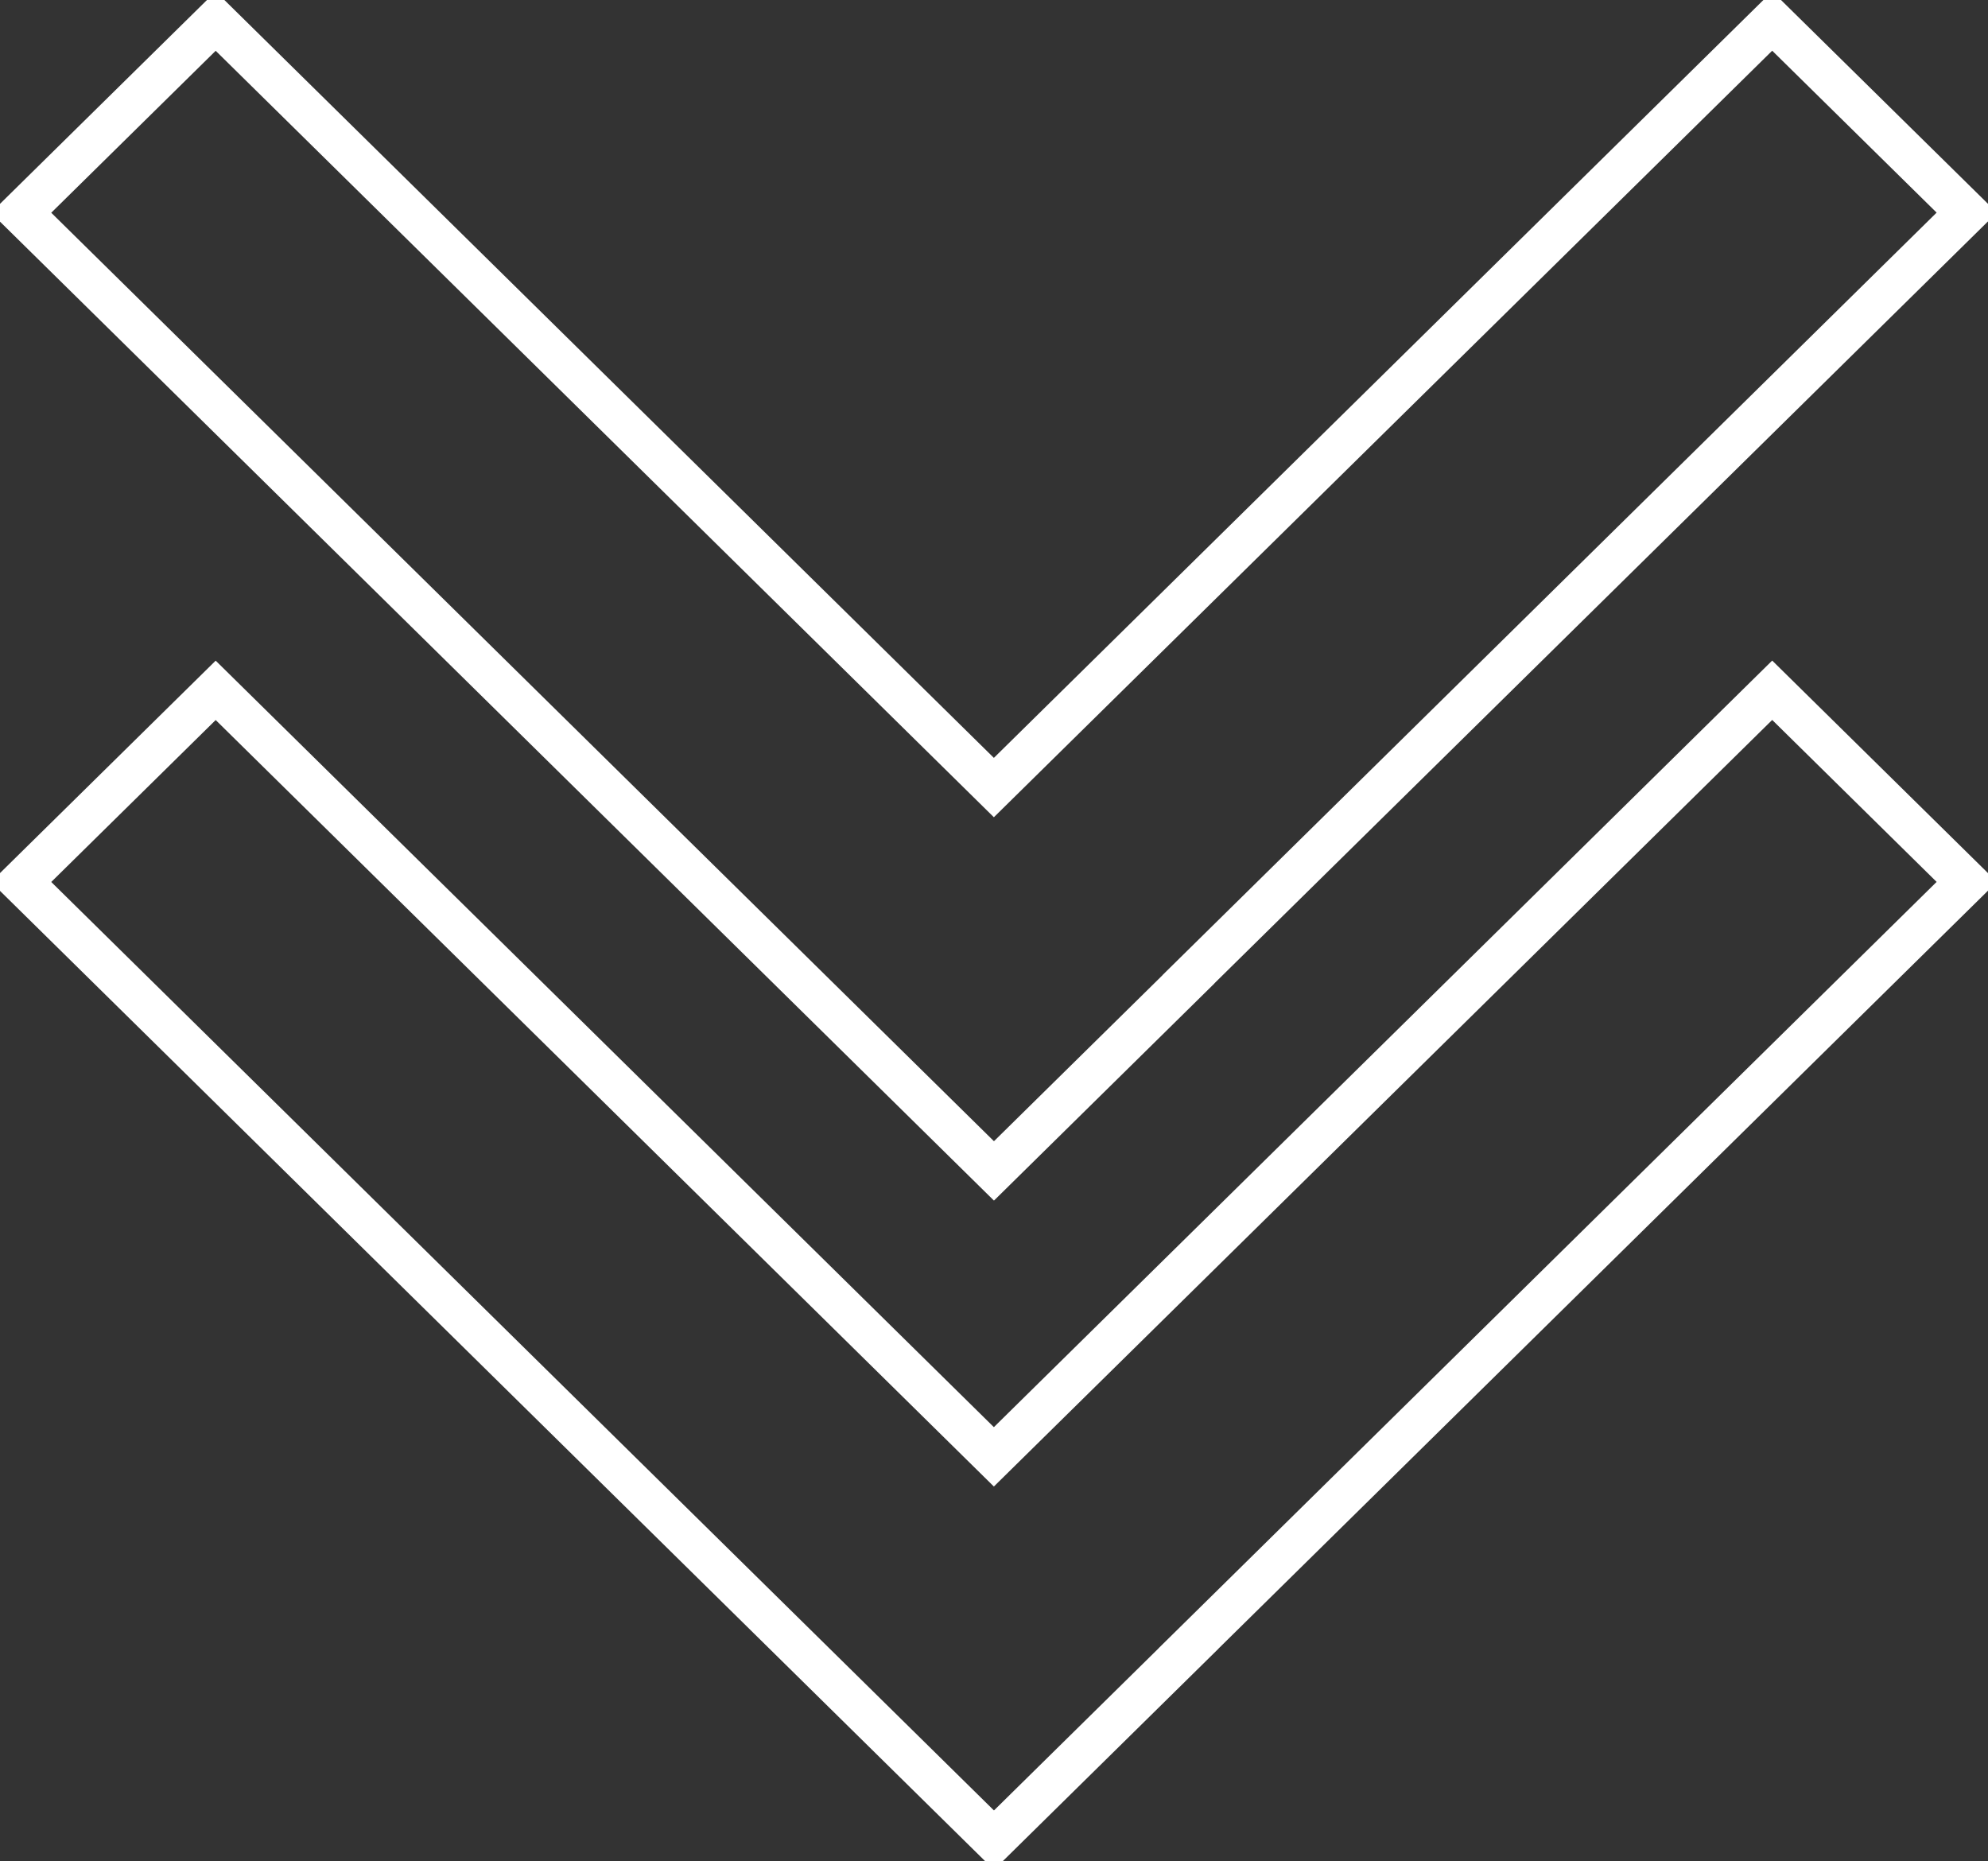
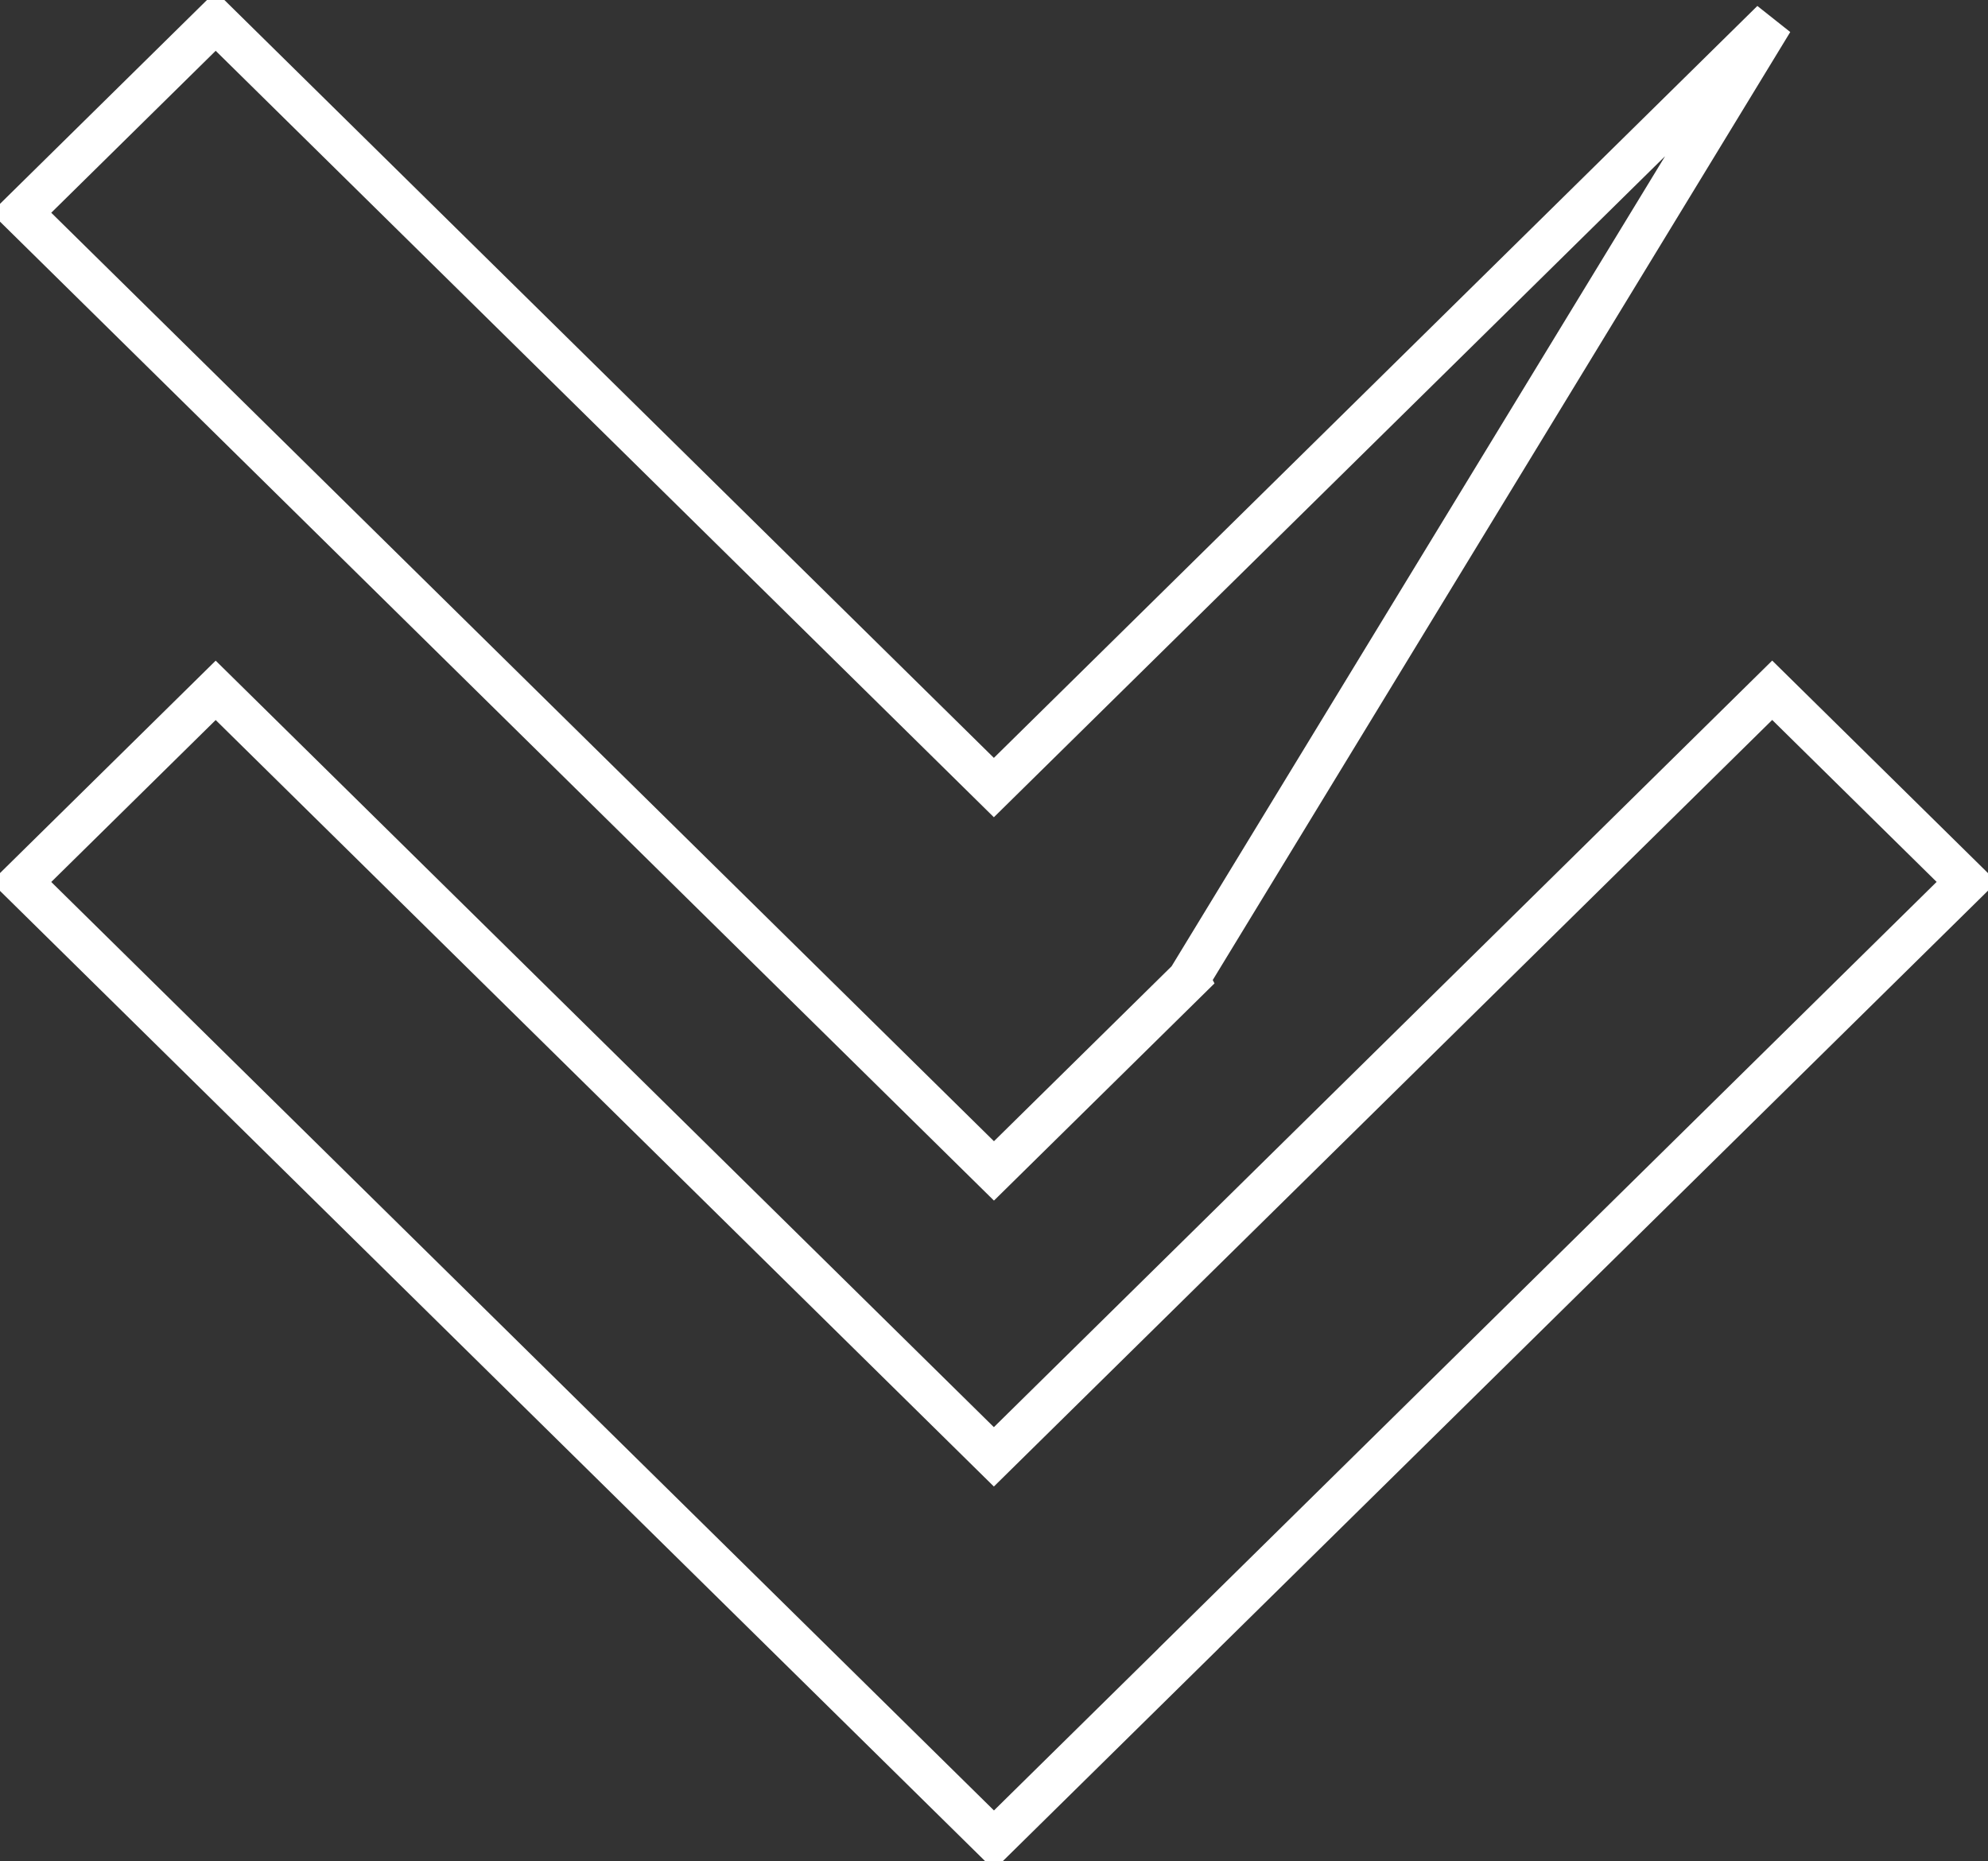
<svg xmlns="http://www.w3.org/2000/svg" preserveAspectRatio="xMidYMid" width="47" height="44" viewBox="0 0 47 44">
  <rect x="0" y="0" width="47" height="44" fill="#333333" stroke="none" />
  <defs>
    <style>
      .cls-1 {
        stroke: #fff;
        stroke-width: 1px;
        fill: none;
        fill-rule: evenodd;
      }
    </style>
  </defs>
-   <path d="M28.099,23.149 L23.499,27.679 L0.499,5.029 L5.099,0.499 L23.497,18.617 L41.898,0.497 L46.498,5.026 L28.098,23.147 L28.099,23.149 ZM23.497,34.438 L41.898,16.317 L46.498,20.847 L28.098,38.968 L28.099,38.969 L23.499,43.499 L0.499,20.849 L5.099,16.319 L23.497,34.438 Z" class="cls-1" />
+   <path d="M28.099,23.149 L23.499,27.679 L0.499,5.029 L5.099,0.499 L23.497,18.617 L41.898,0.497 L28.098,23.147 L28.099,23.149 ZM23.497,34.438 L41.898,16.317 L46.498,20.847 L28.098,38.968 L28.099,38.969 L23.499,43.499 L0.499,20.849 L5.099,16.319 L23.497,34.438 Z" class="cls-1" />
</svg>